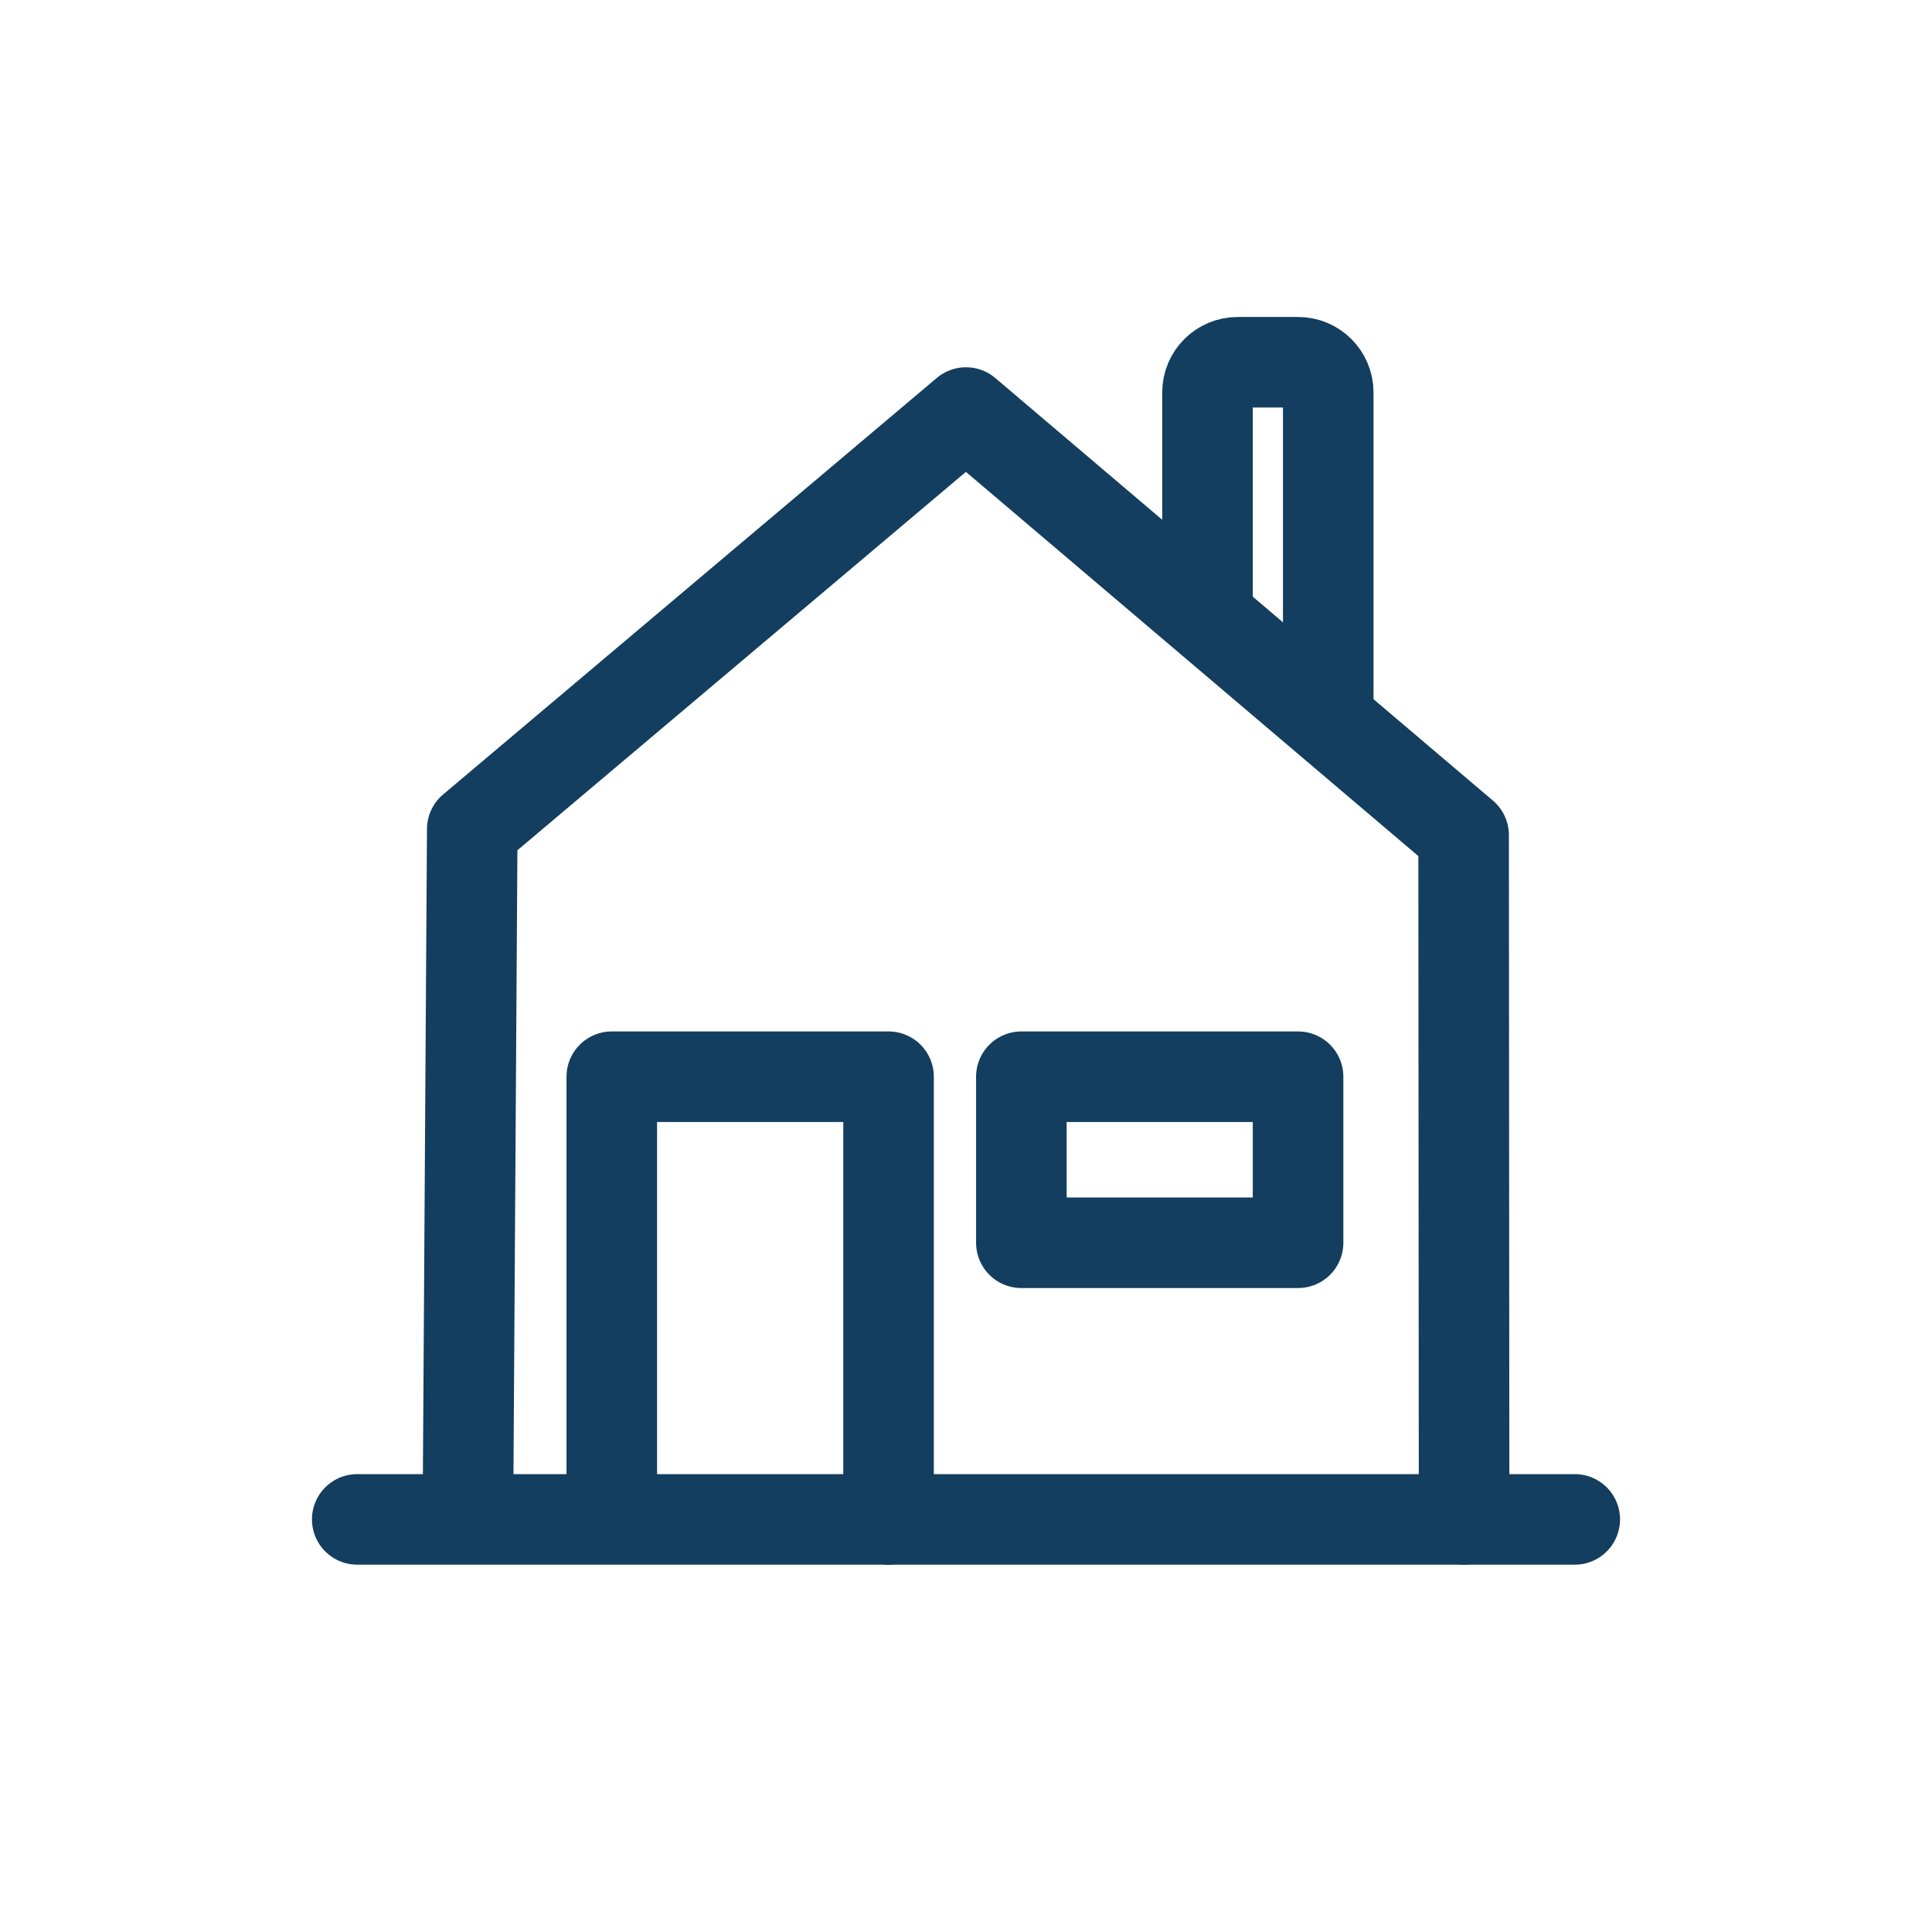
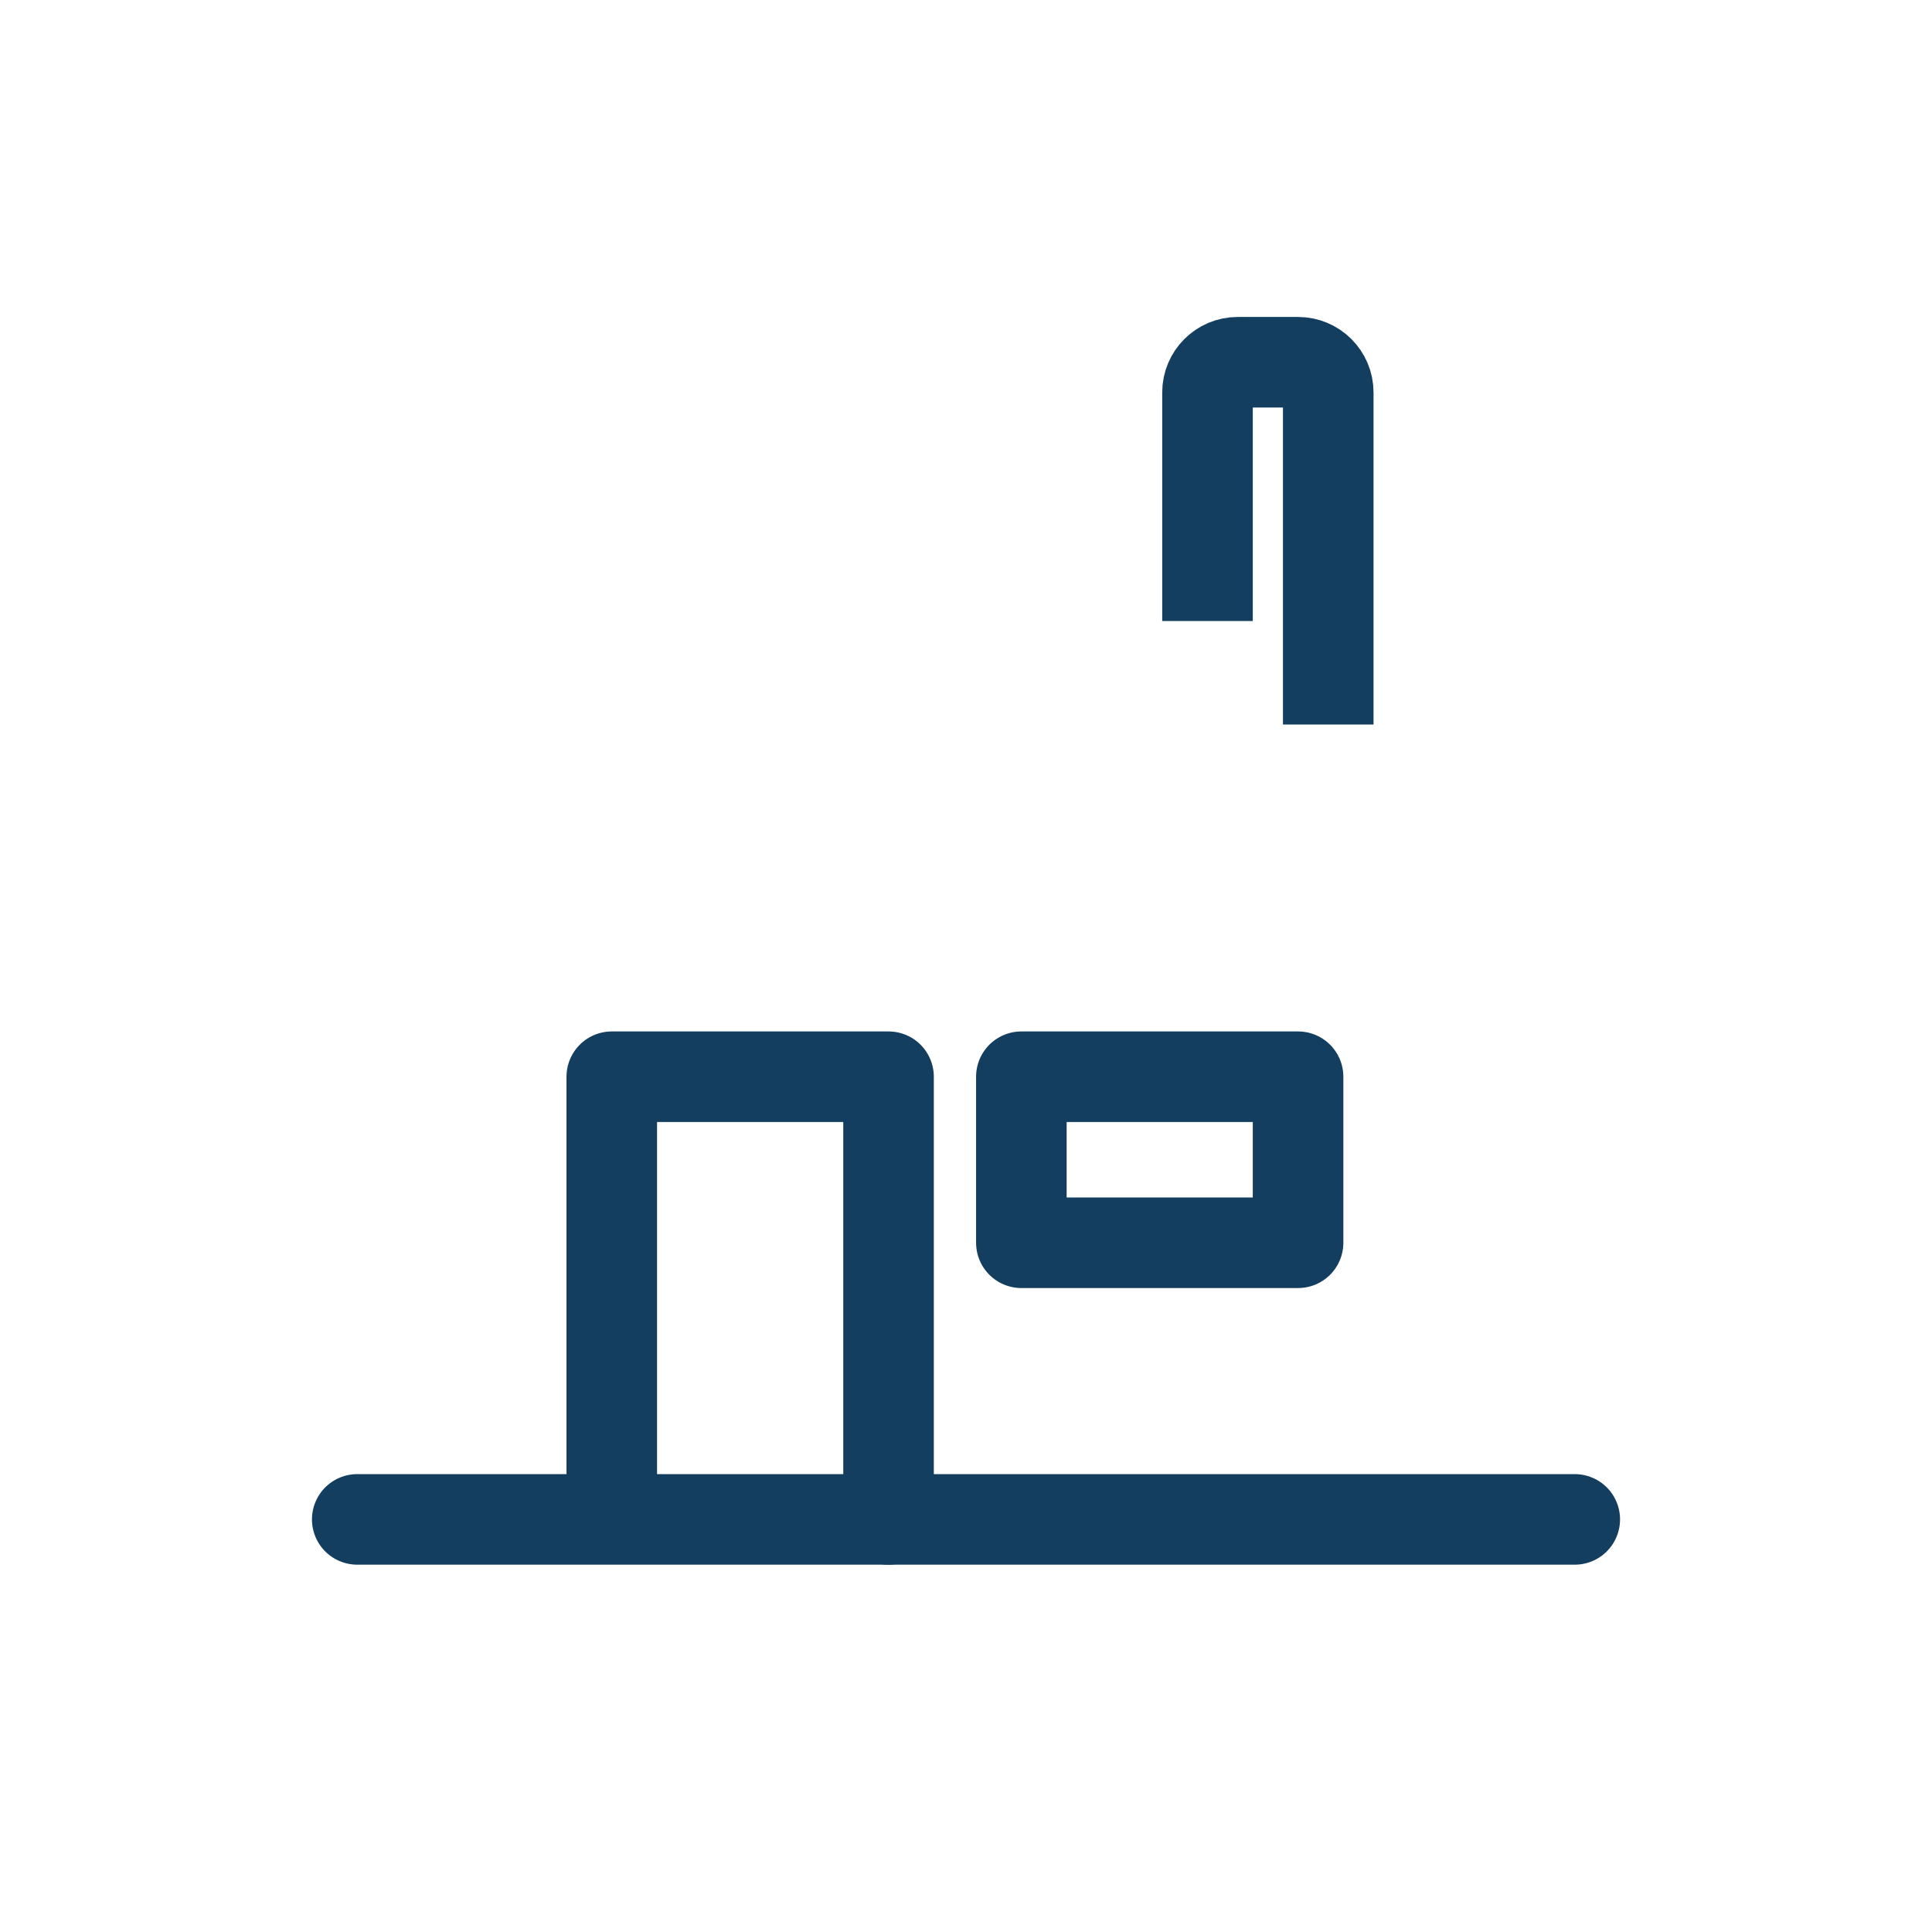
<svg xmlns="http://www.w3.org/2000/svg" width="32" height="32" viewBox="0 0 32 32" fill="none">
  <path d="M5.917 25.166H26.083" stroke="#133E5F" stroke-width="1.5" stroke-linecap="round" stroke-linejoin="round" />
-   <path d="M7.75 25.146L7.822 13.733L16 6.833L24.242 13.832L24.25 25.167" stroke="#133E5F" stroke-width="1.5" stroke-linecap="round" stroke-linejoin="round" />
  <path d="M10.133 25.142V17.834H14.717V25.167" stroke="#133E5F" stroke-width="1.5" stroke-linecap="round" stroke-linejoin="round" />
  <path d="M21.5 17.834H16.917V20.584H21.5V17.834Z" stroke="#133E5F" stroke-width="1.5" stroke-linecap="round" stroke-linejoin="round" />
  <path d="M22 12V6.5C22 6.224 21.776 6 21.5 6H20.5C20.224 6 20 6.224 20 6.5V10.286" stroke="#133E5F" stroke-width="1.5" />
</svg>